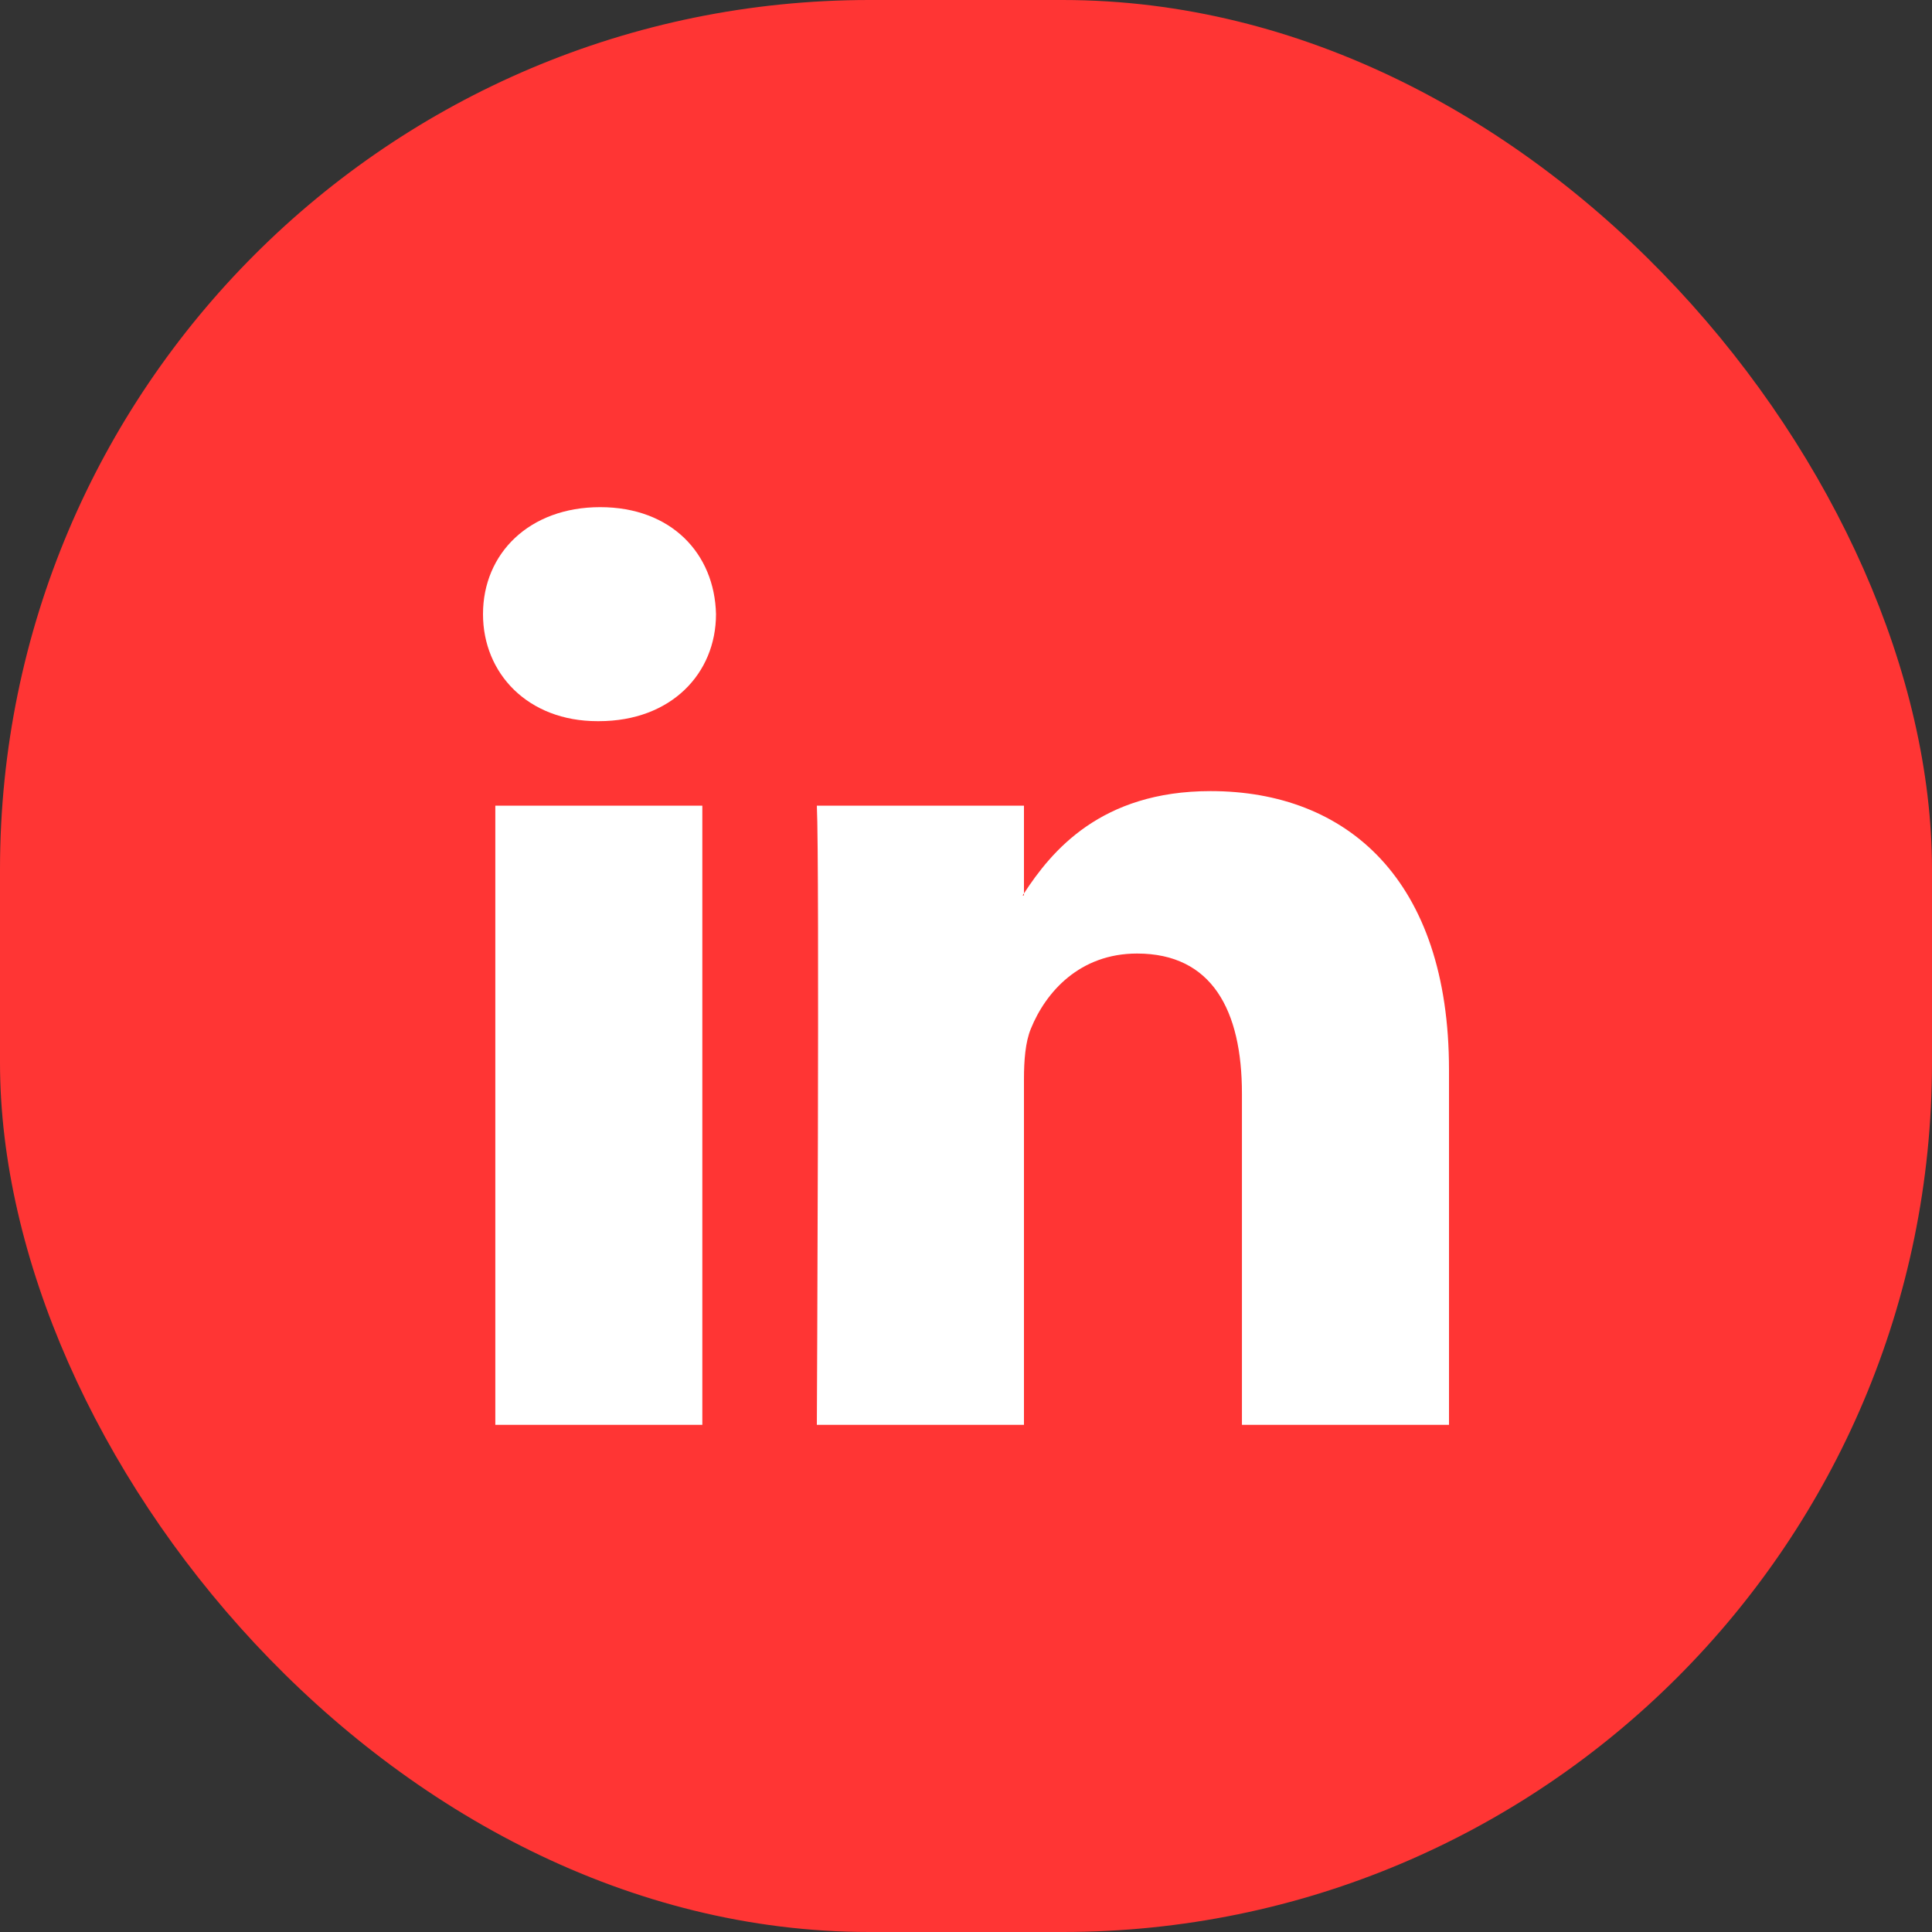
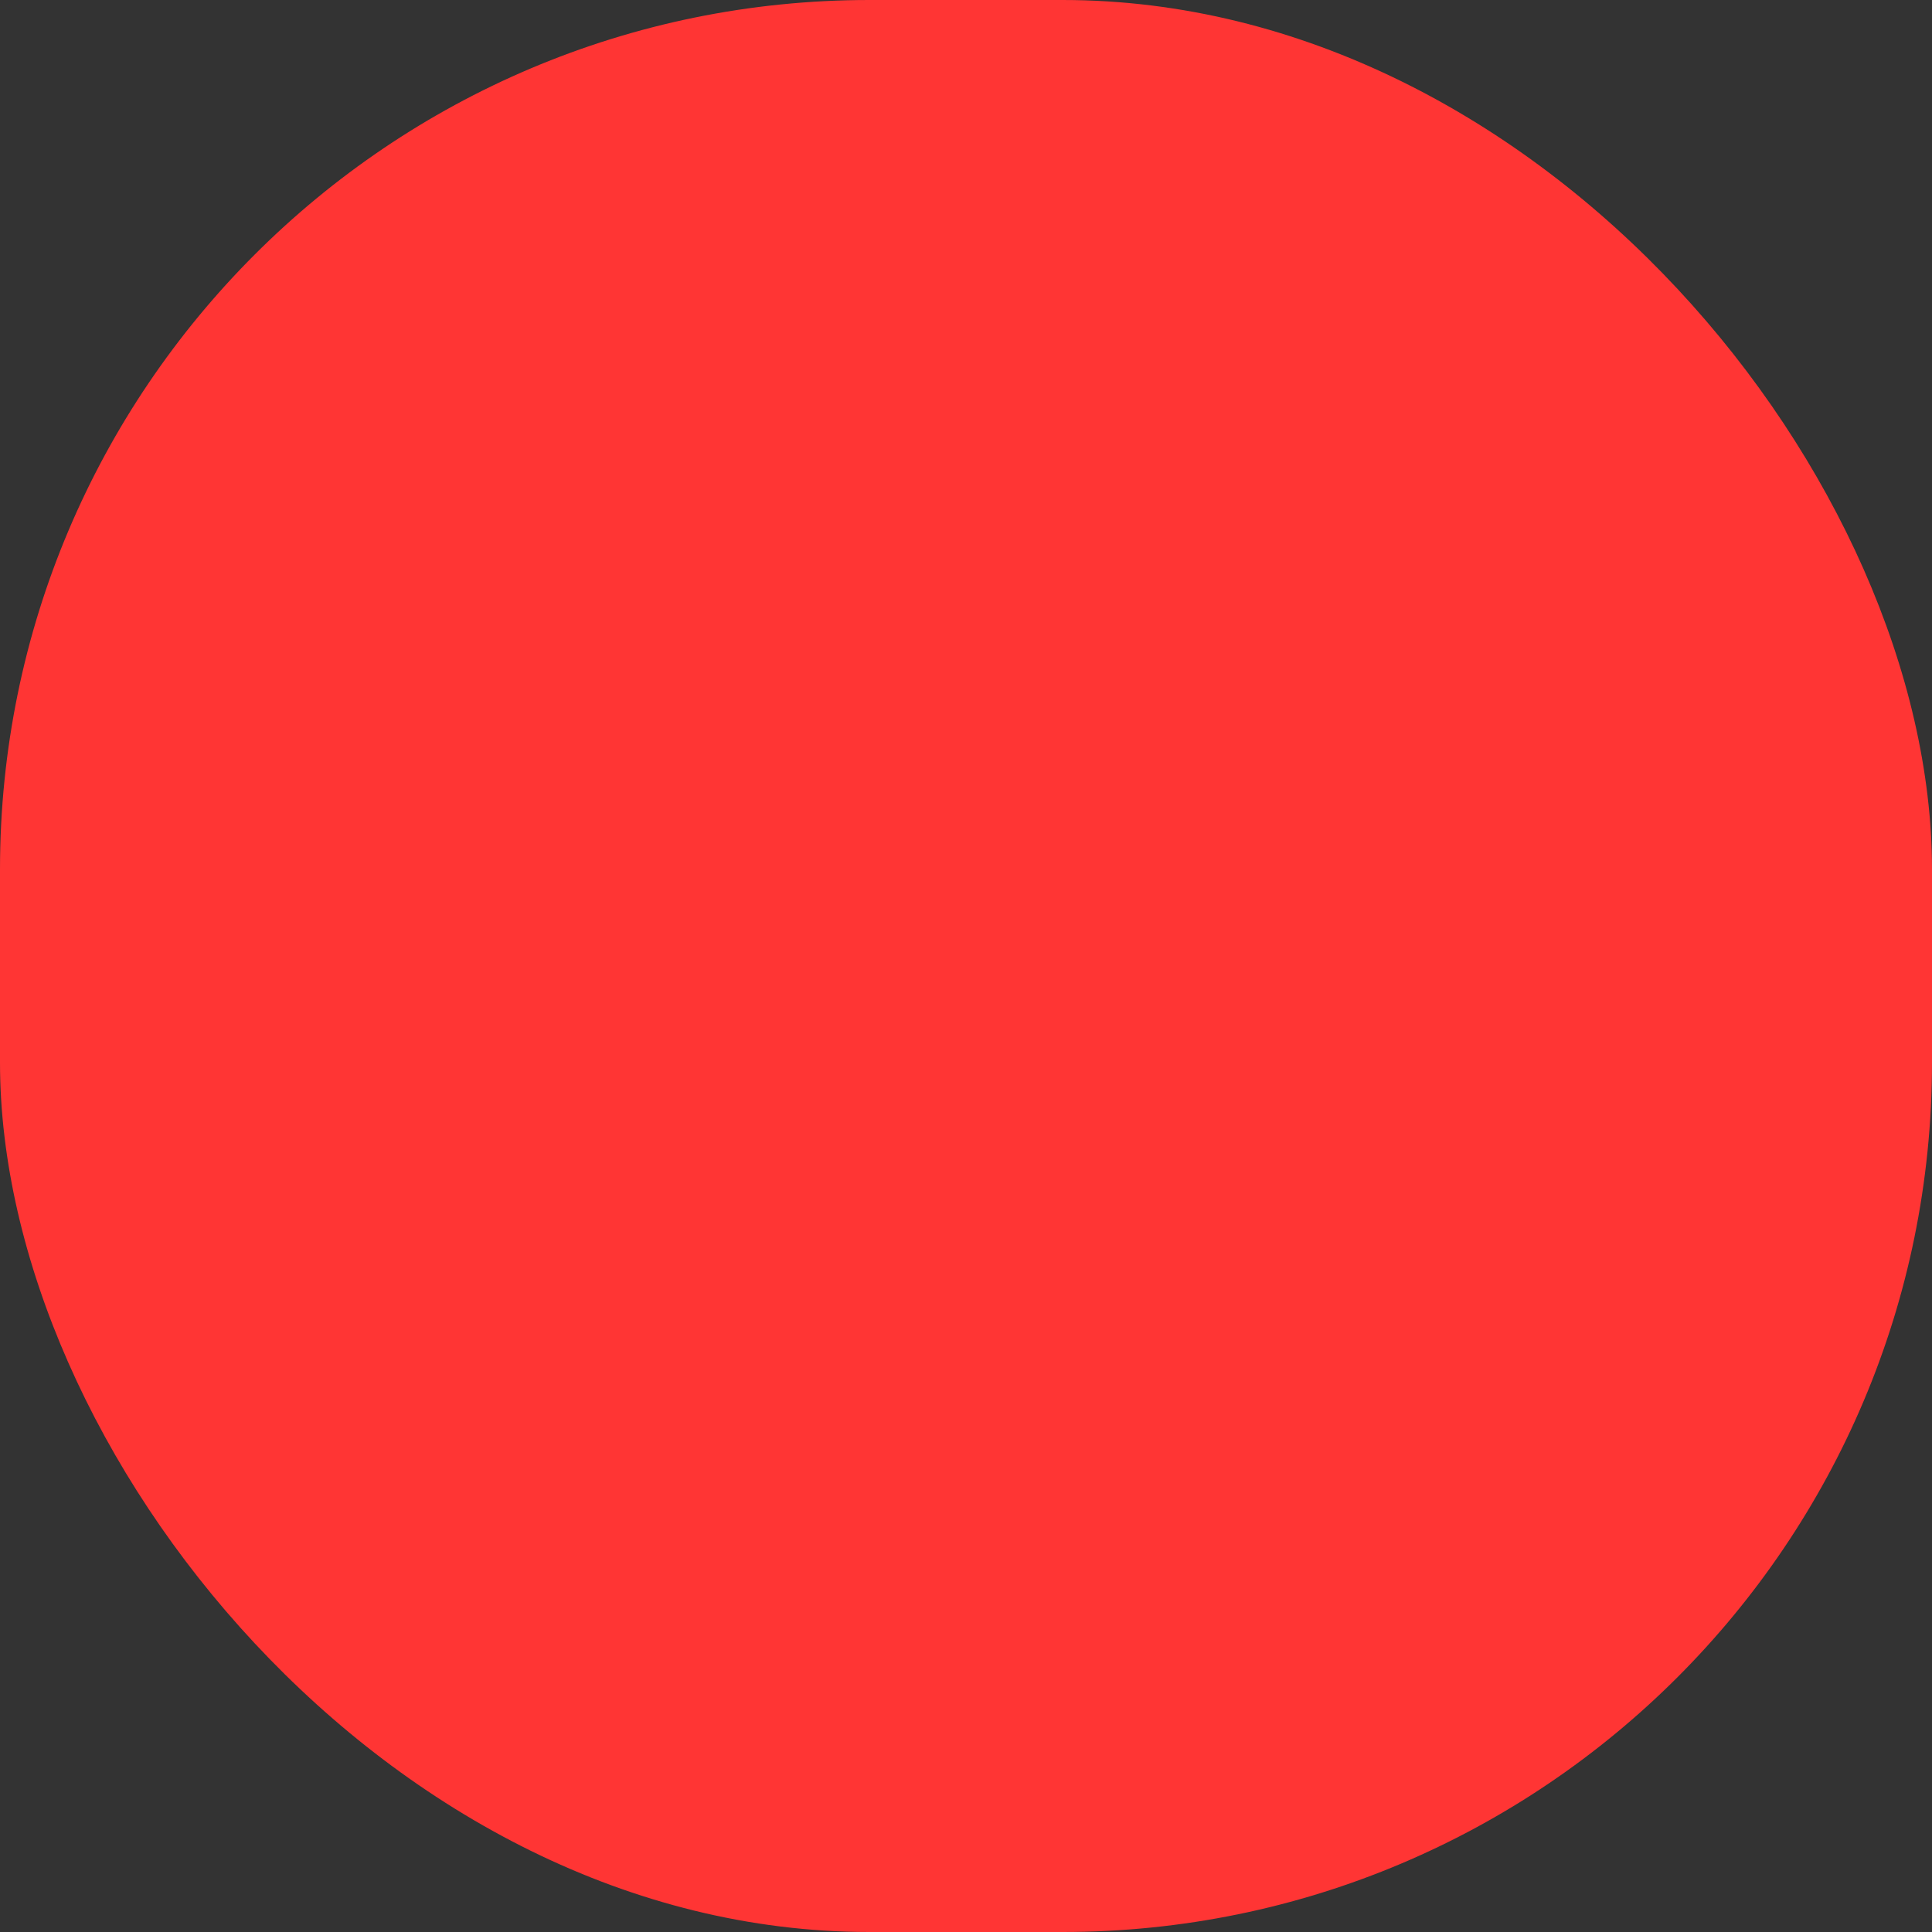
<svg xmlns="http://www.w3.org/2000/svg" width="40px" height="40px" viewBox="0 0 40 40" version="1.1">
  <rect x="0" y="0" width="40" height="40" fill="#333333" stroke="none" />
  <title>Social - Linkedin</title>
  <g id="Contact" stroke="none" stroke-width="1" fill="none" fill-rule="evenodd">
    <g id="Contact---Desktop" transform="translate(-827, -666)">
      <g id="Hero" transform="translate(0, 80)">
        <g id="Contact-details" transform="translate(779, 310)">
          <g id="Social---Linkedin" transform="translate(48, 276)">
            <rect id="Rectangle" fill="#FF3534" x="0" y="0" width="40" height="40" rx="18" />
            <g id="Icon/Social/LinkedIn" transform="translate(10, 10.5)" fill="#FFFFFF">
-               <path d="M20,11.649 L20,19 L15.713,19 L15.713,12.141 C15.713,10.418 15.093,9.242 13.542,9.242 C12.357,9.242 11.652,10.035 11.342,10.801 C11.229,11.075 11.2,11.457 11.2,11.841 L11.2,19 L6.912,19 C6.912,19 6.97,7.383 6.912,6.18 L11.2,6.18 L11.2,7.997 C11.191,8.011 11.18,8.025 11.172,8.039 L11.2,8.039 L11.2,7.997 C11.769,7.125 12.787,5.879 15.064,5.879 C17.885,5.879 20,7.711 20,11.649 Z M2.426,0 C0.96,0 0,0.957 0,2.215 C0,3.445 0.932,4.431 2.37,4.431 L2.398,4.431 C3.894,4.431 4.824,3.445 4.824,2.215 C4.795,0.957 3.894,0 2.426,0 Z M0.255,19 L4.541,19 L4.541,6.18 L0.255,6.18 L0.255,19 Z" id="Shape" />
-             </g>
+               </g>
          </g>
        </g>
      </g>
    </g>
  </g>
</svg>